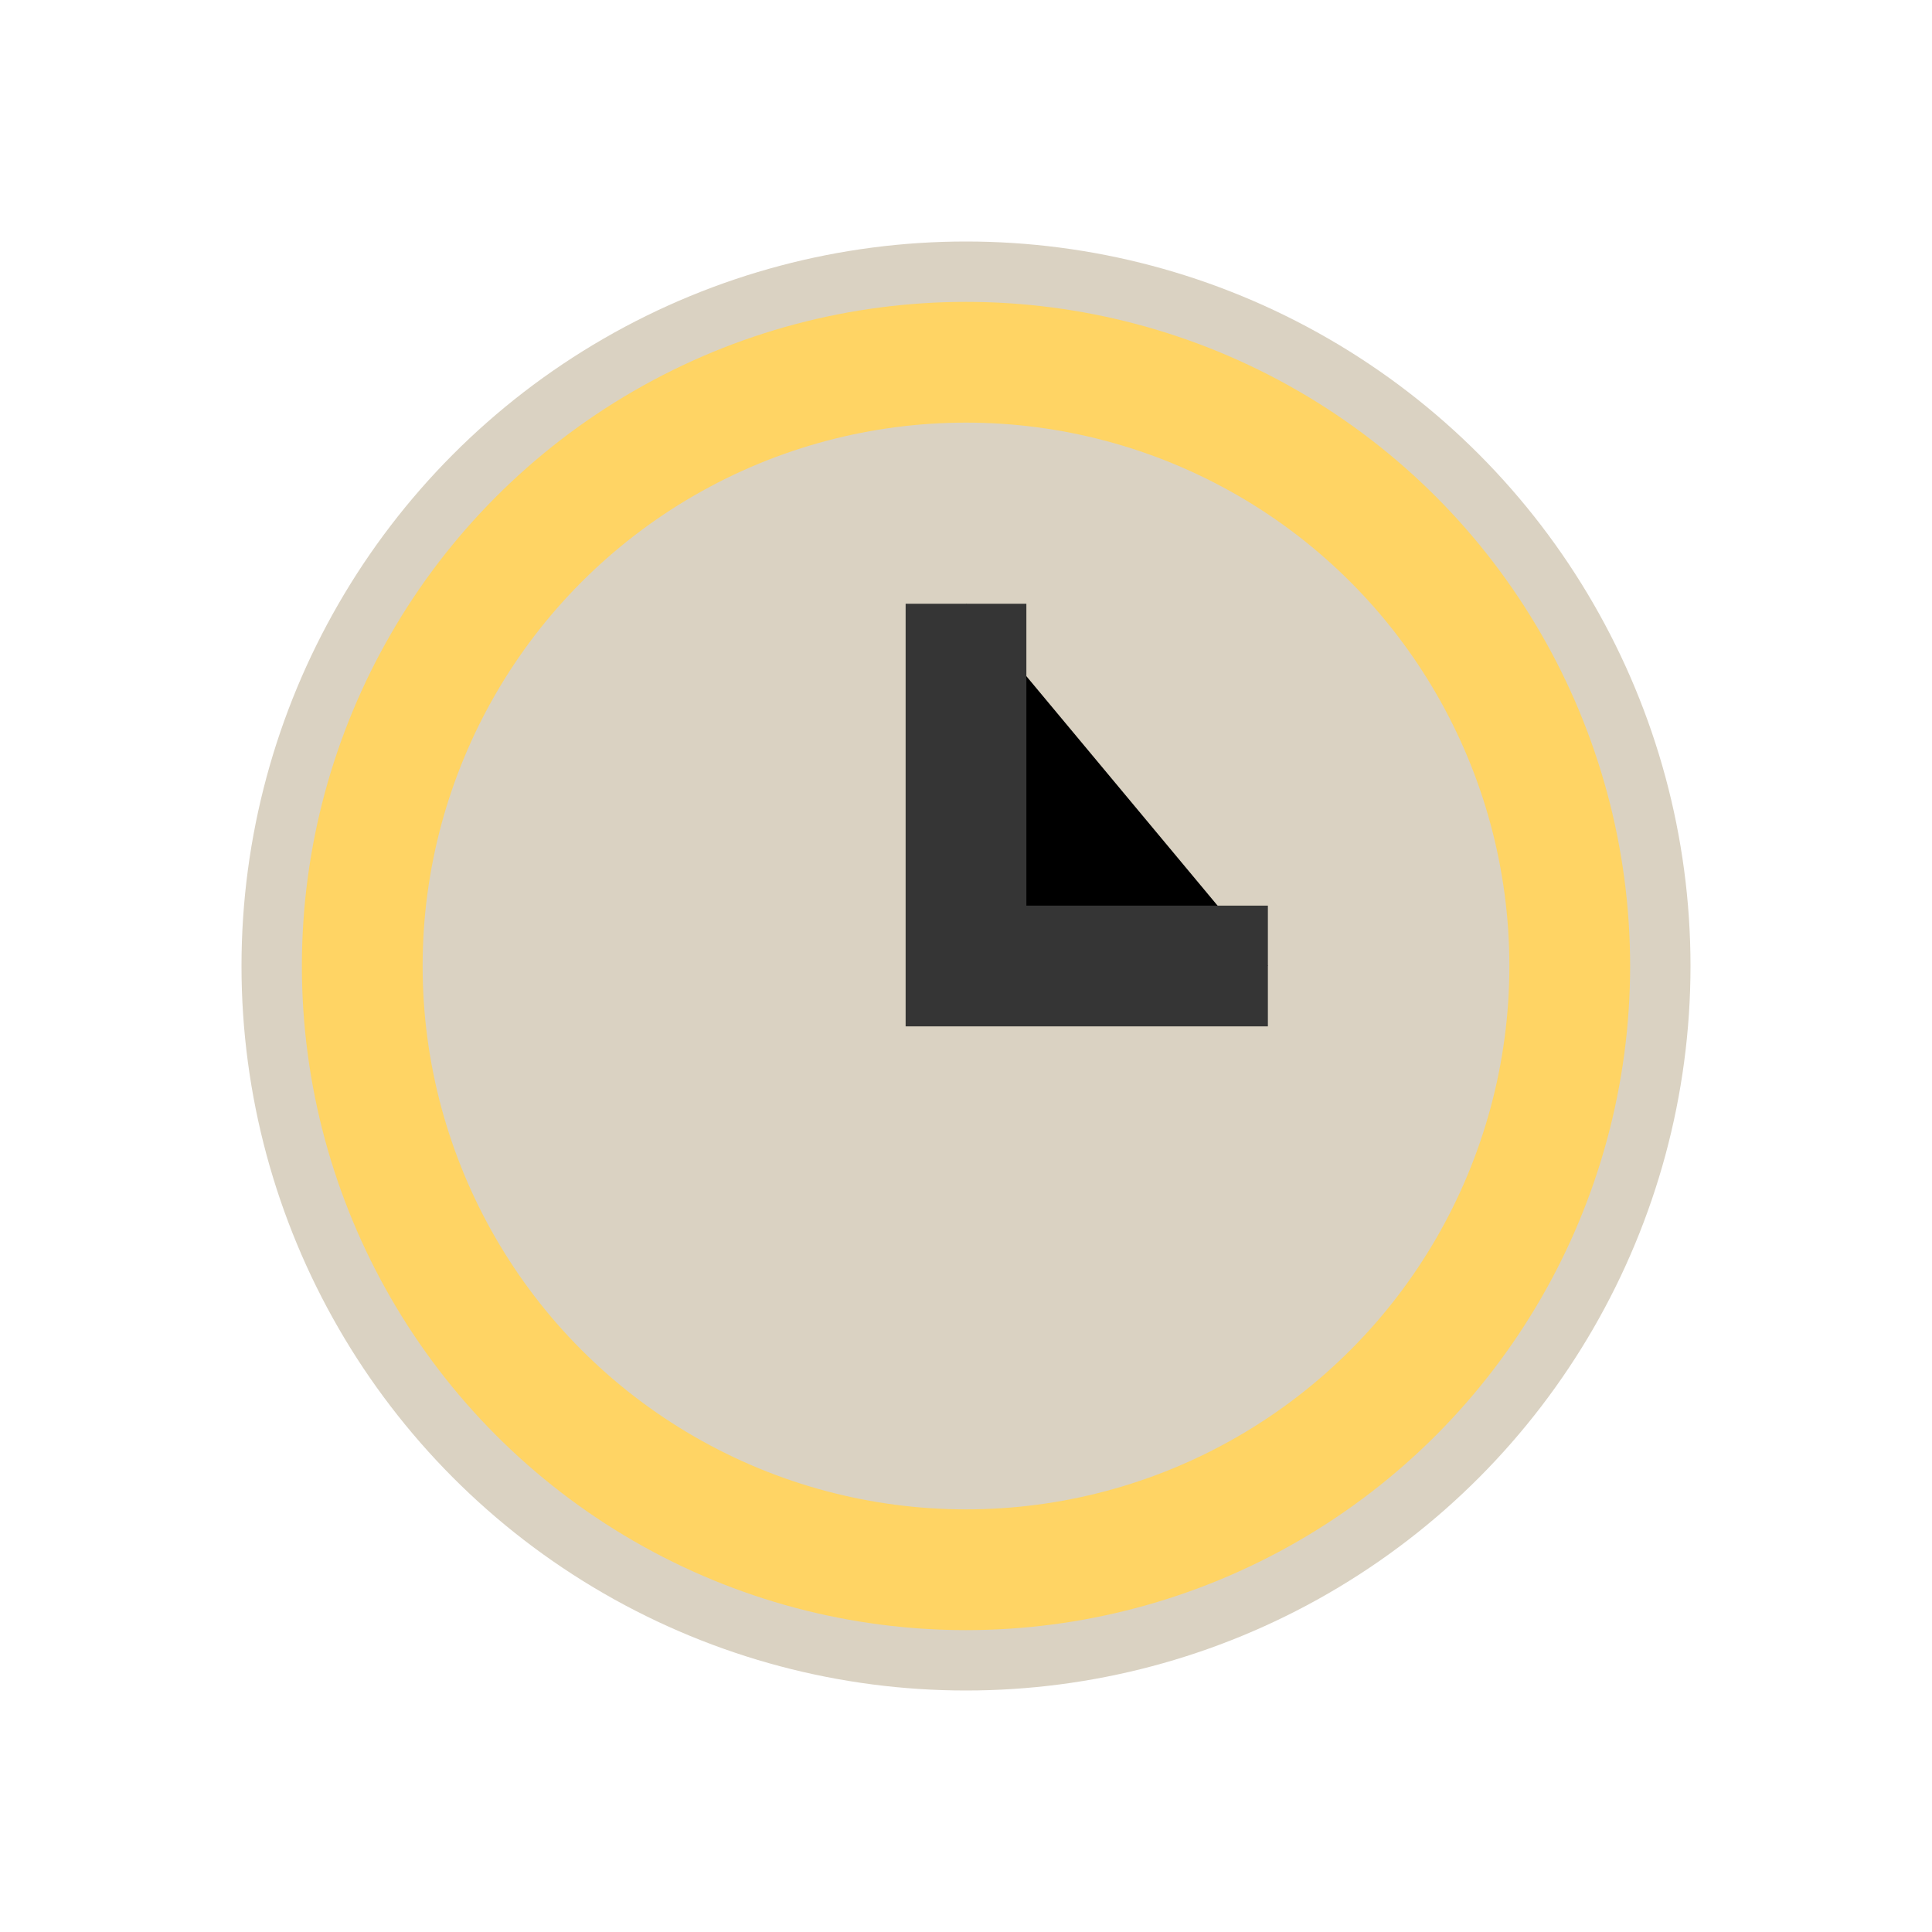
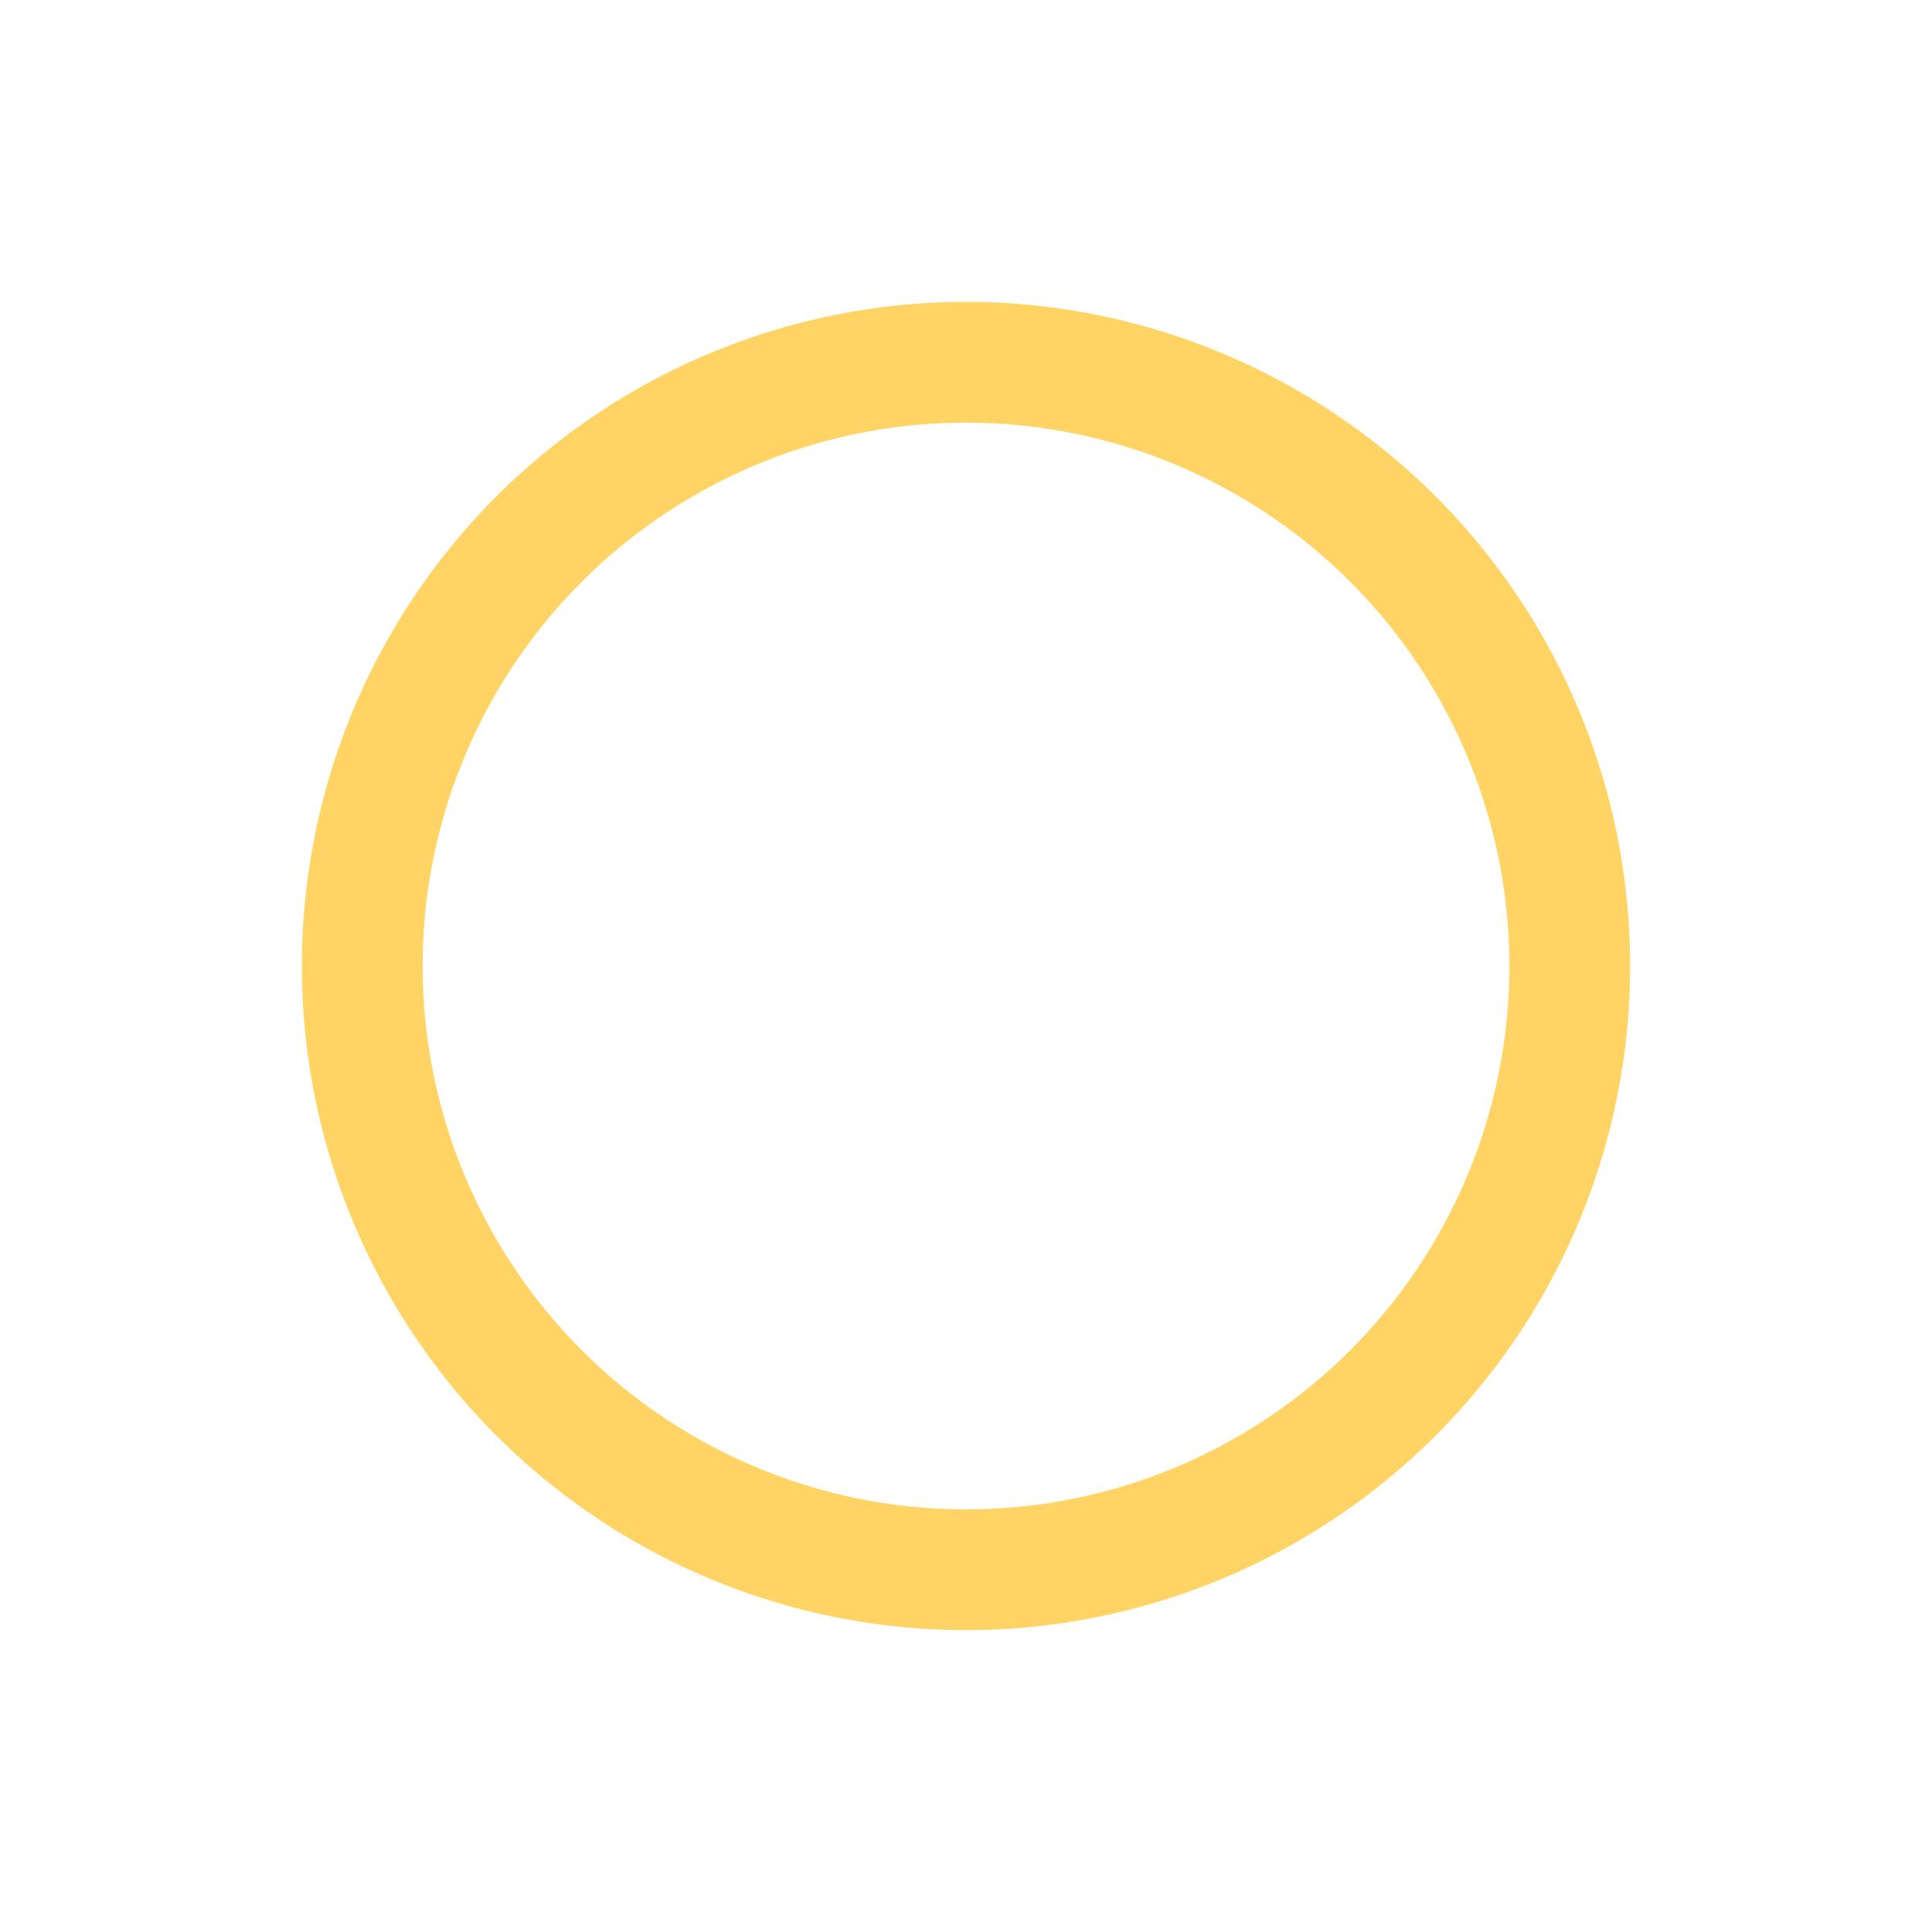
<svg xmlns="http://www.w3.org/2000/svg" width="32" height="32" viewBox="0 0 32 32">
-   <circle cx="16" cy="16" r="12" fill="#DAD2C2" />
-   <path d="M16 10v6h5" stroke="#353535" stroke-width="2" />
  <circle cx="16" cy="16" r="10" fill="none" stroke="#FFD464" stroke-width="2" />
</svg>